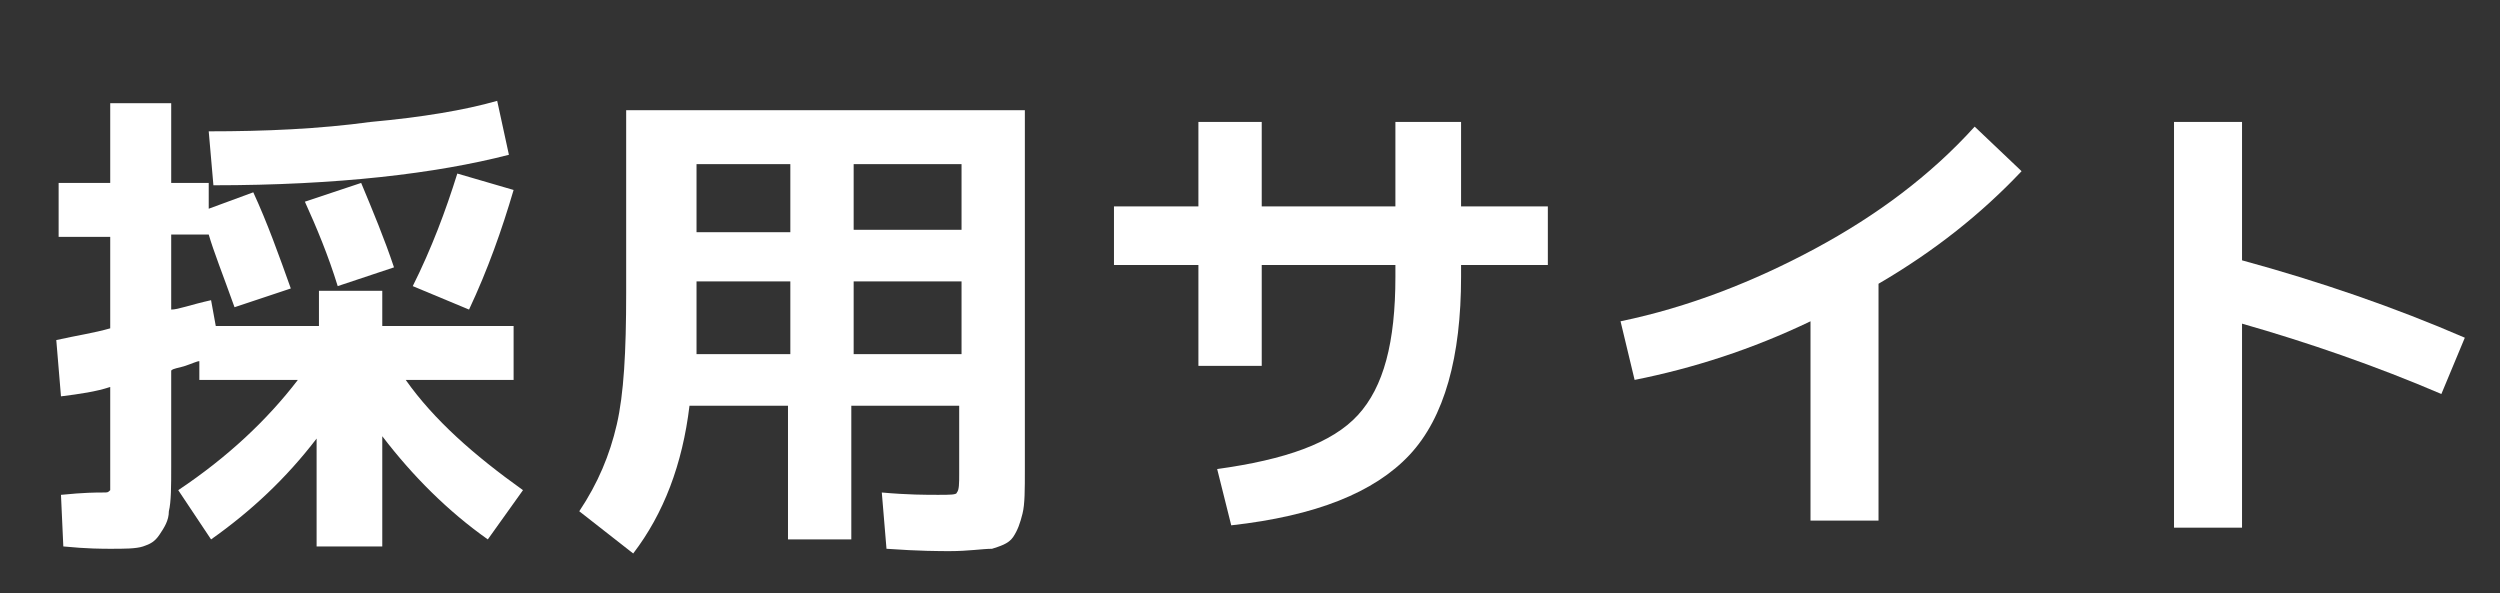
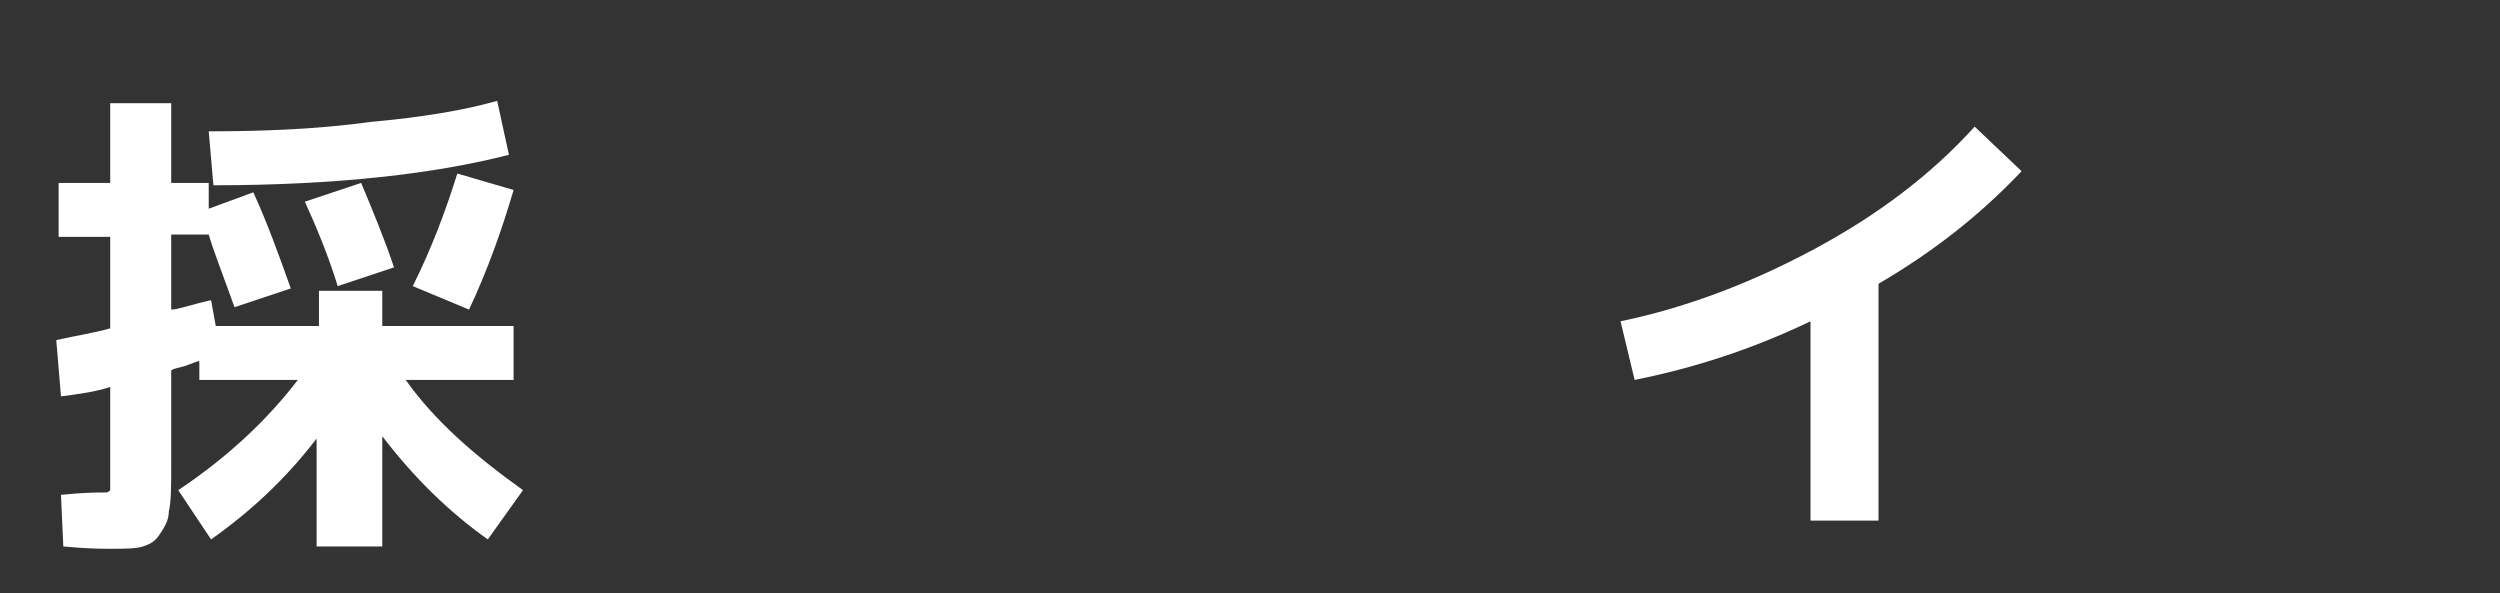
<svg xmlns="http://www.w3.org/2000/svg" version="1.1" id="レイヤー_1" x="0px" y="0px" width="106.6px" height="25.3px" viewBox="0 0 106.6 25.3" style="enable-background:new 0 0 106.6 25.3;" xml:space="preserve">
  <rect x="0" y="0" width="106.6" height="25.3" fill="#333333" stroke="none" />
  <style type="text/css">
	.st0{fill:#FFFFFF;}
</style>
  <g>
    <g>
      <path class="st0" d="M13.5,12.4h2.8v1.5h5.6v2.3h-4.6c1.2,1.7,2.9,3.2,5,4.7l-1.5,2.1c-1.7-1.2-3.2-2.7-4.5-4.4v4.7h-2.8v-4.6    c-1.3,1.7-2.8,3.1-4.5,4.3l-1.4-2.1c2.1-1.4,3.8-3,5.1-4.7H8.5v-0.8c-0.1,0-0.3,0.1-0.6,0.2c-0.3,0.1-0.5,0.1-0.6,0.2v4.1    c0,0.8,0,1.5-0.1,1.9c0,0.4-0.2,0.7-0.4,1c-0.2,0.3-0.4,0.4-0.7,0.5s-0.8,0.1-1.4,0.1c-0.3,0-1,0-2-0.1l-0.1-2.2    C3.6,21,4.1,21,4.4,21c0.2,0,0.2,0,0.3-0.1c0-0.1,0-0.4,0-0.8v-3.6c-0.6,0.2-1.3,0.3-2.1,0.4l-0.2-2.4c0.9-0.2,1.6-0.3,2.3-0.5    v-3.9H2.5V7.8h2.2V4.4h2.6v3.4h1.6v1.1l1.9-0.7c0.6,1.3,1.1,2.7,1.6,4.1L10,13.1c-0.5-1.4-0.9-2.4-1.1-3.1H7.3v3.2    C7.6,13.2,8.1,13,9,12.8l0.2,1.1h4.4V12.4z M8.9,5.6c2.4,0,4.7-0.1,6.9-0.4c2.2-0.2,4-0.5,5.4-0.9l0.5,2.3    c-3.1,0.8-7.3,1.3-12.6,1.3L8.9,5.6z M16.8,11.4l-2.4,0.8c-0.4-1.3-0.9-2.5-1.4-3.6l2.4-0.8C15.9,9,16.4,10.2,16.8,11.4z     M17.6,12.2c0.8-1.6,1.4-3.2,1.9-4.8l2.4,0.7c-0.5,1.7-1.1,3.4-1.9,5.1L17.6,12.2z" />
-       <path class="st0" d="M27,4.7h16.7V20c0,0.9,0,1.5-0.1,1.9c-0.1,0.4-0.2,0.7-0.4,1c-0.2,0.3-0.6,0.4-0.9,0.5c-0.4,0-1,0.1-1.8,0.1    c-0.4,0-1.3,0-2.7-0.1L37.6,21c1.1,0.1,1.9,0.1,2.4,0.1c0.5,0,0.8,0,0.8-0.1c0.1-0.1,0.1-0.4,0.1-0.8v-2.9h-4.6v5.7h-2.7v-5.7    h-4.2c-0.3,2.5-1.1,4.6-2.4,6.3l-2.3-1.8c0.8-1.2,1.3-2.4,1.6-3.7s0.4-3.1,0.4-5.6V4.7z M33.7,12h-4v1.7c0,0.6,0,1.1,0,1.4h4V12z     M33.7,9.8V7h-4v2.9H33.7z M36.4,9.8H41V7h-4.6V9.8z M36.4,12v3.1H41V12H36.4z" />
-       <path class="st0" d="M47.5,8.8h3.6V5.2h2.7v3.6h5.7V5.2h2.8v3.6H66v2.5h-3.7v0.5c0,3.4-0.7,6-2.2,7.6c-1.5,1.6-4,2.6-7.6,3    l-0.6-2.4c2.9-0.4,4.9-1.1,6-2.3c1.1-1.2,1.6-3.1,1.6-5.9v-0.5h-5.7v4.3h-2.7v-4.3h-3.6V8.8z" />
      <path class="st0" d="M69.1,13.7c2.9-0.6,5.7-1.7,8.3-3.1c2.6-1.4,4.9-3.1,6.8-5.2l2,1.9c-1.7,1.8-3.7,3.4-6.1,4.8v10.1h-2.9v-8.5    c-2.5,1.2-5,2-7.5,2.5L69.1,13.7z" />
-       <path class="st0" d="M92.7,5.2h2.9v5.9c3.3,0.9,6.5,2,9.5,3.3l-1,2.4c-2.8-1.2-5.7-2.2-8.5-3v8.7h-2.9V5.2z" />
    </g>
  </g>
</svg>